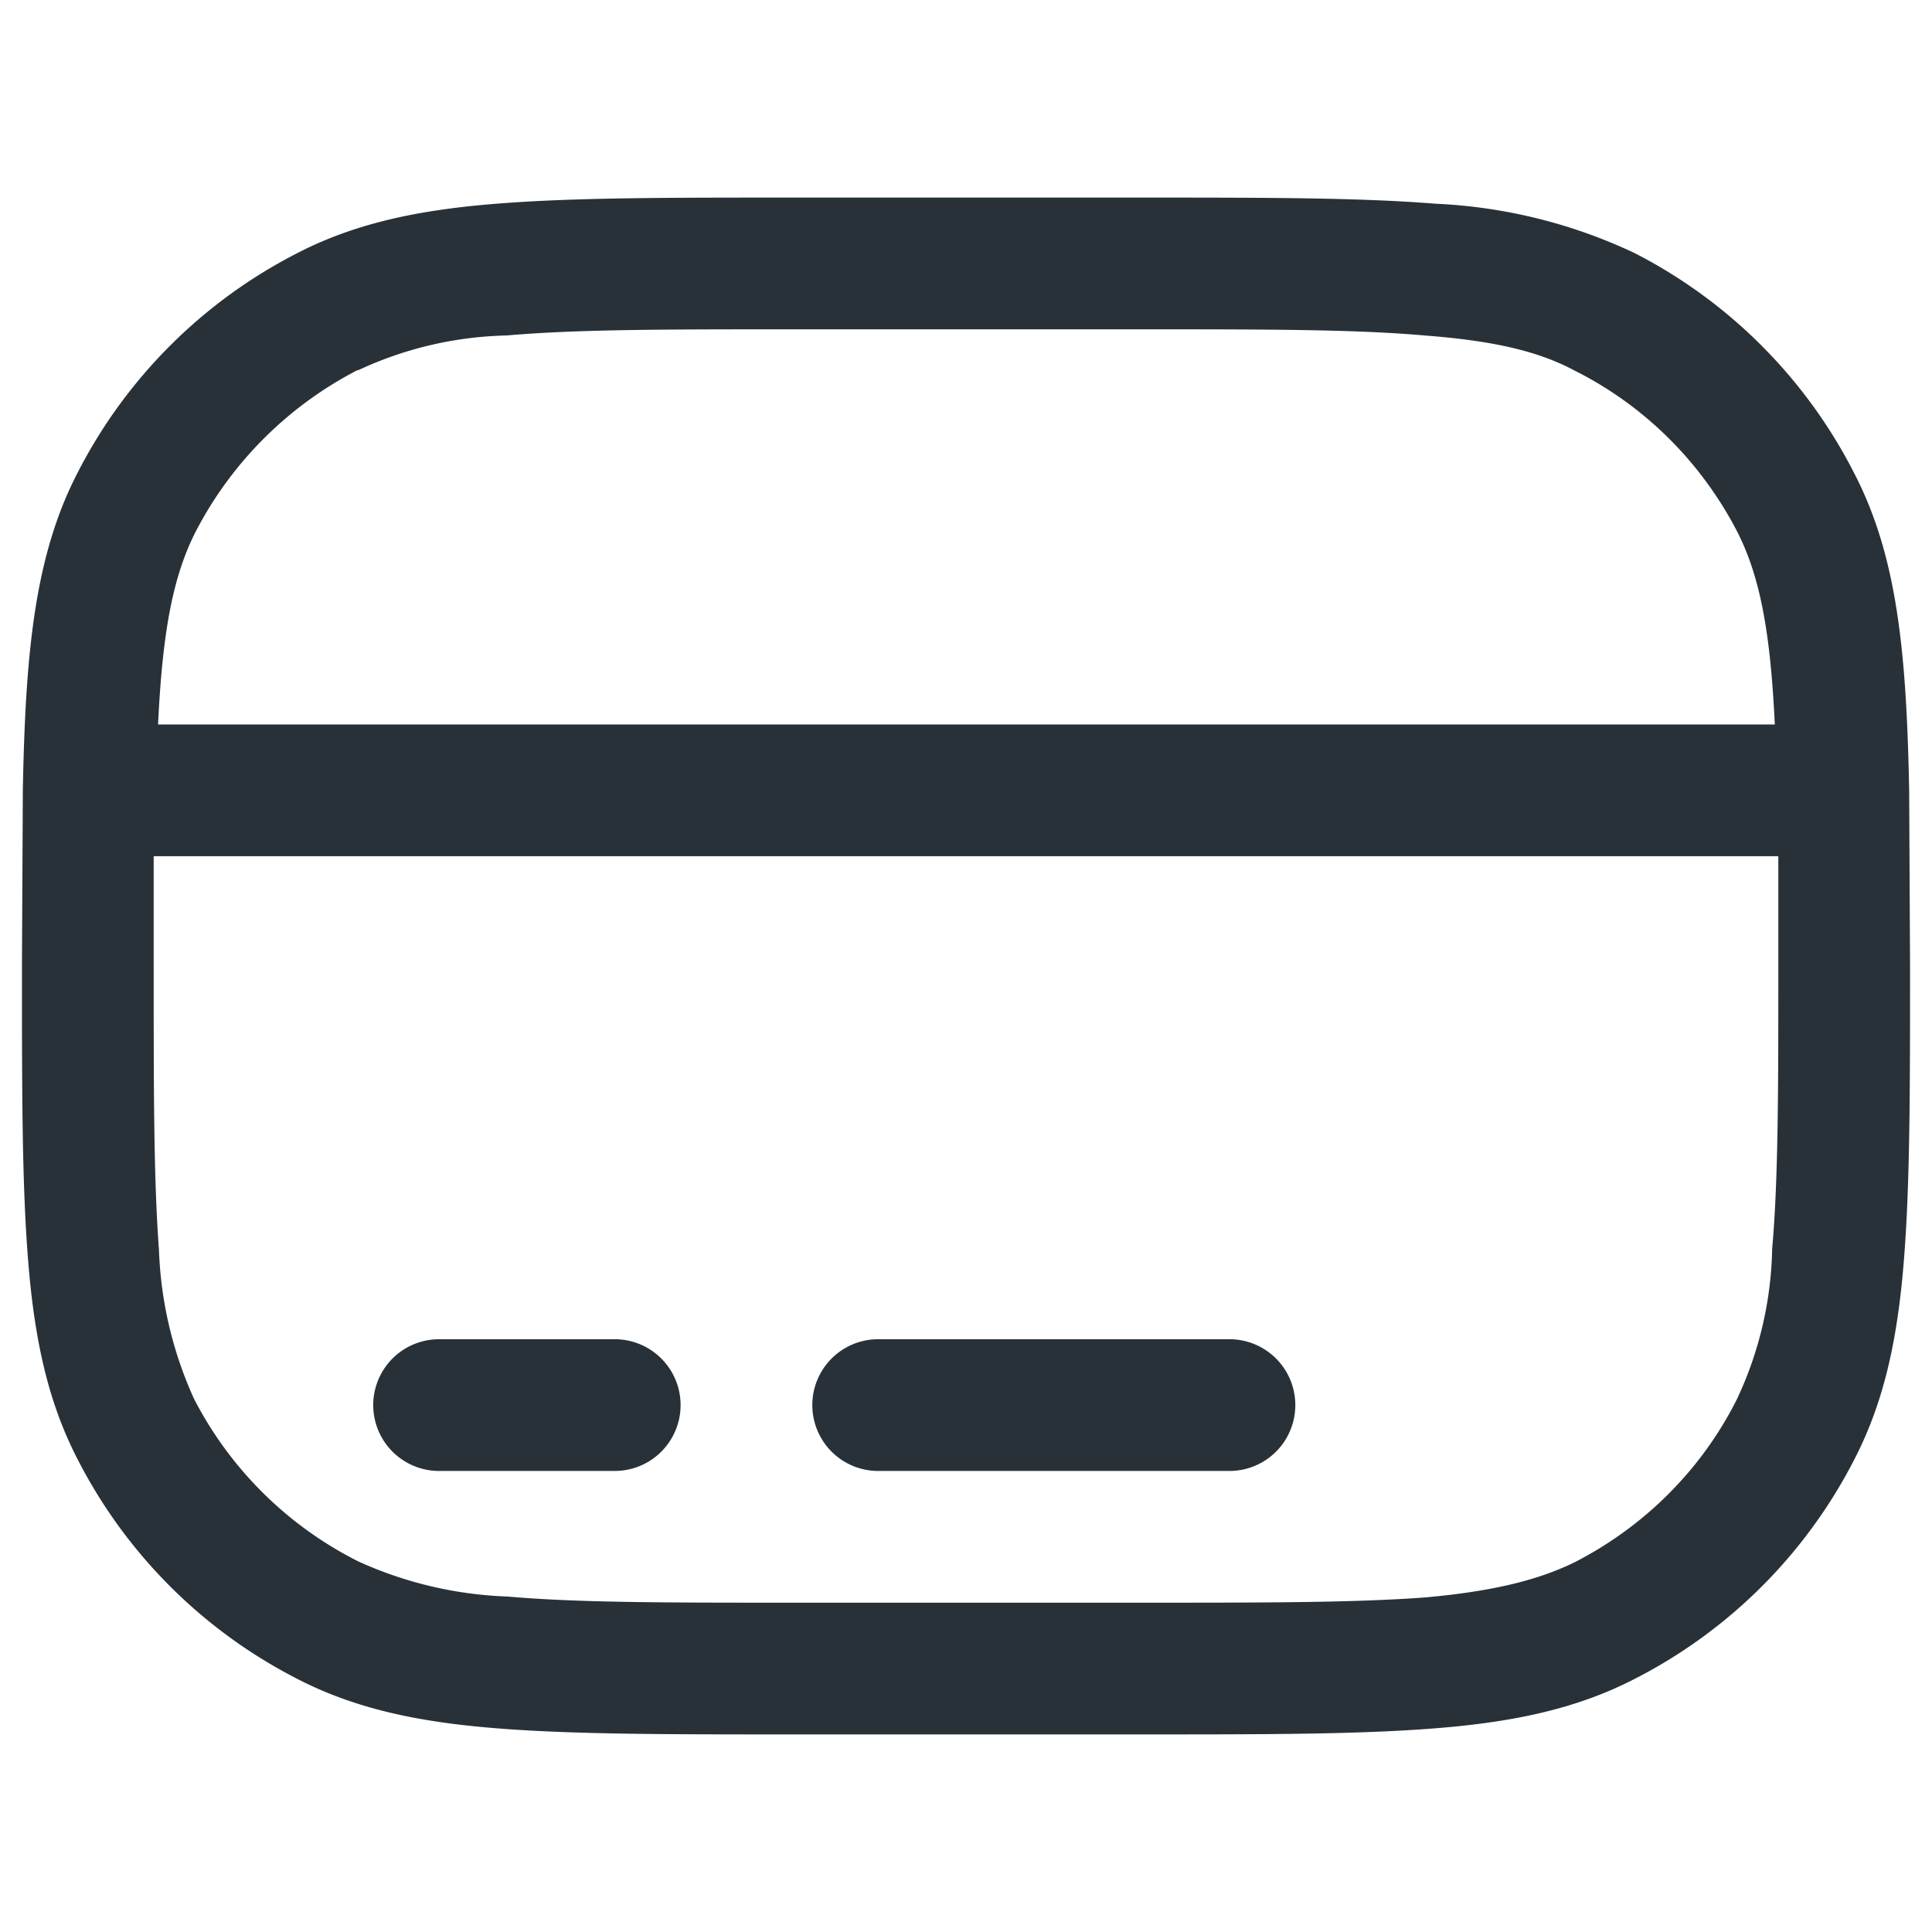
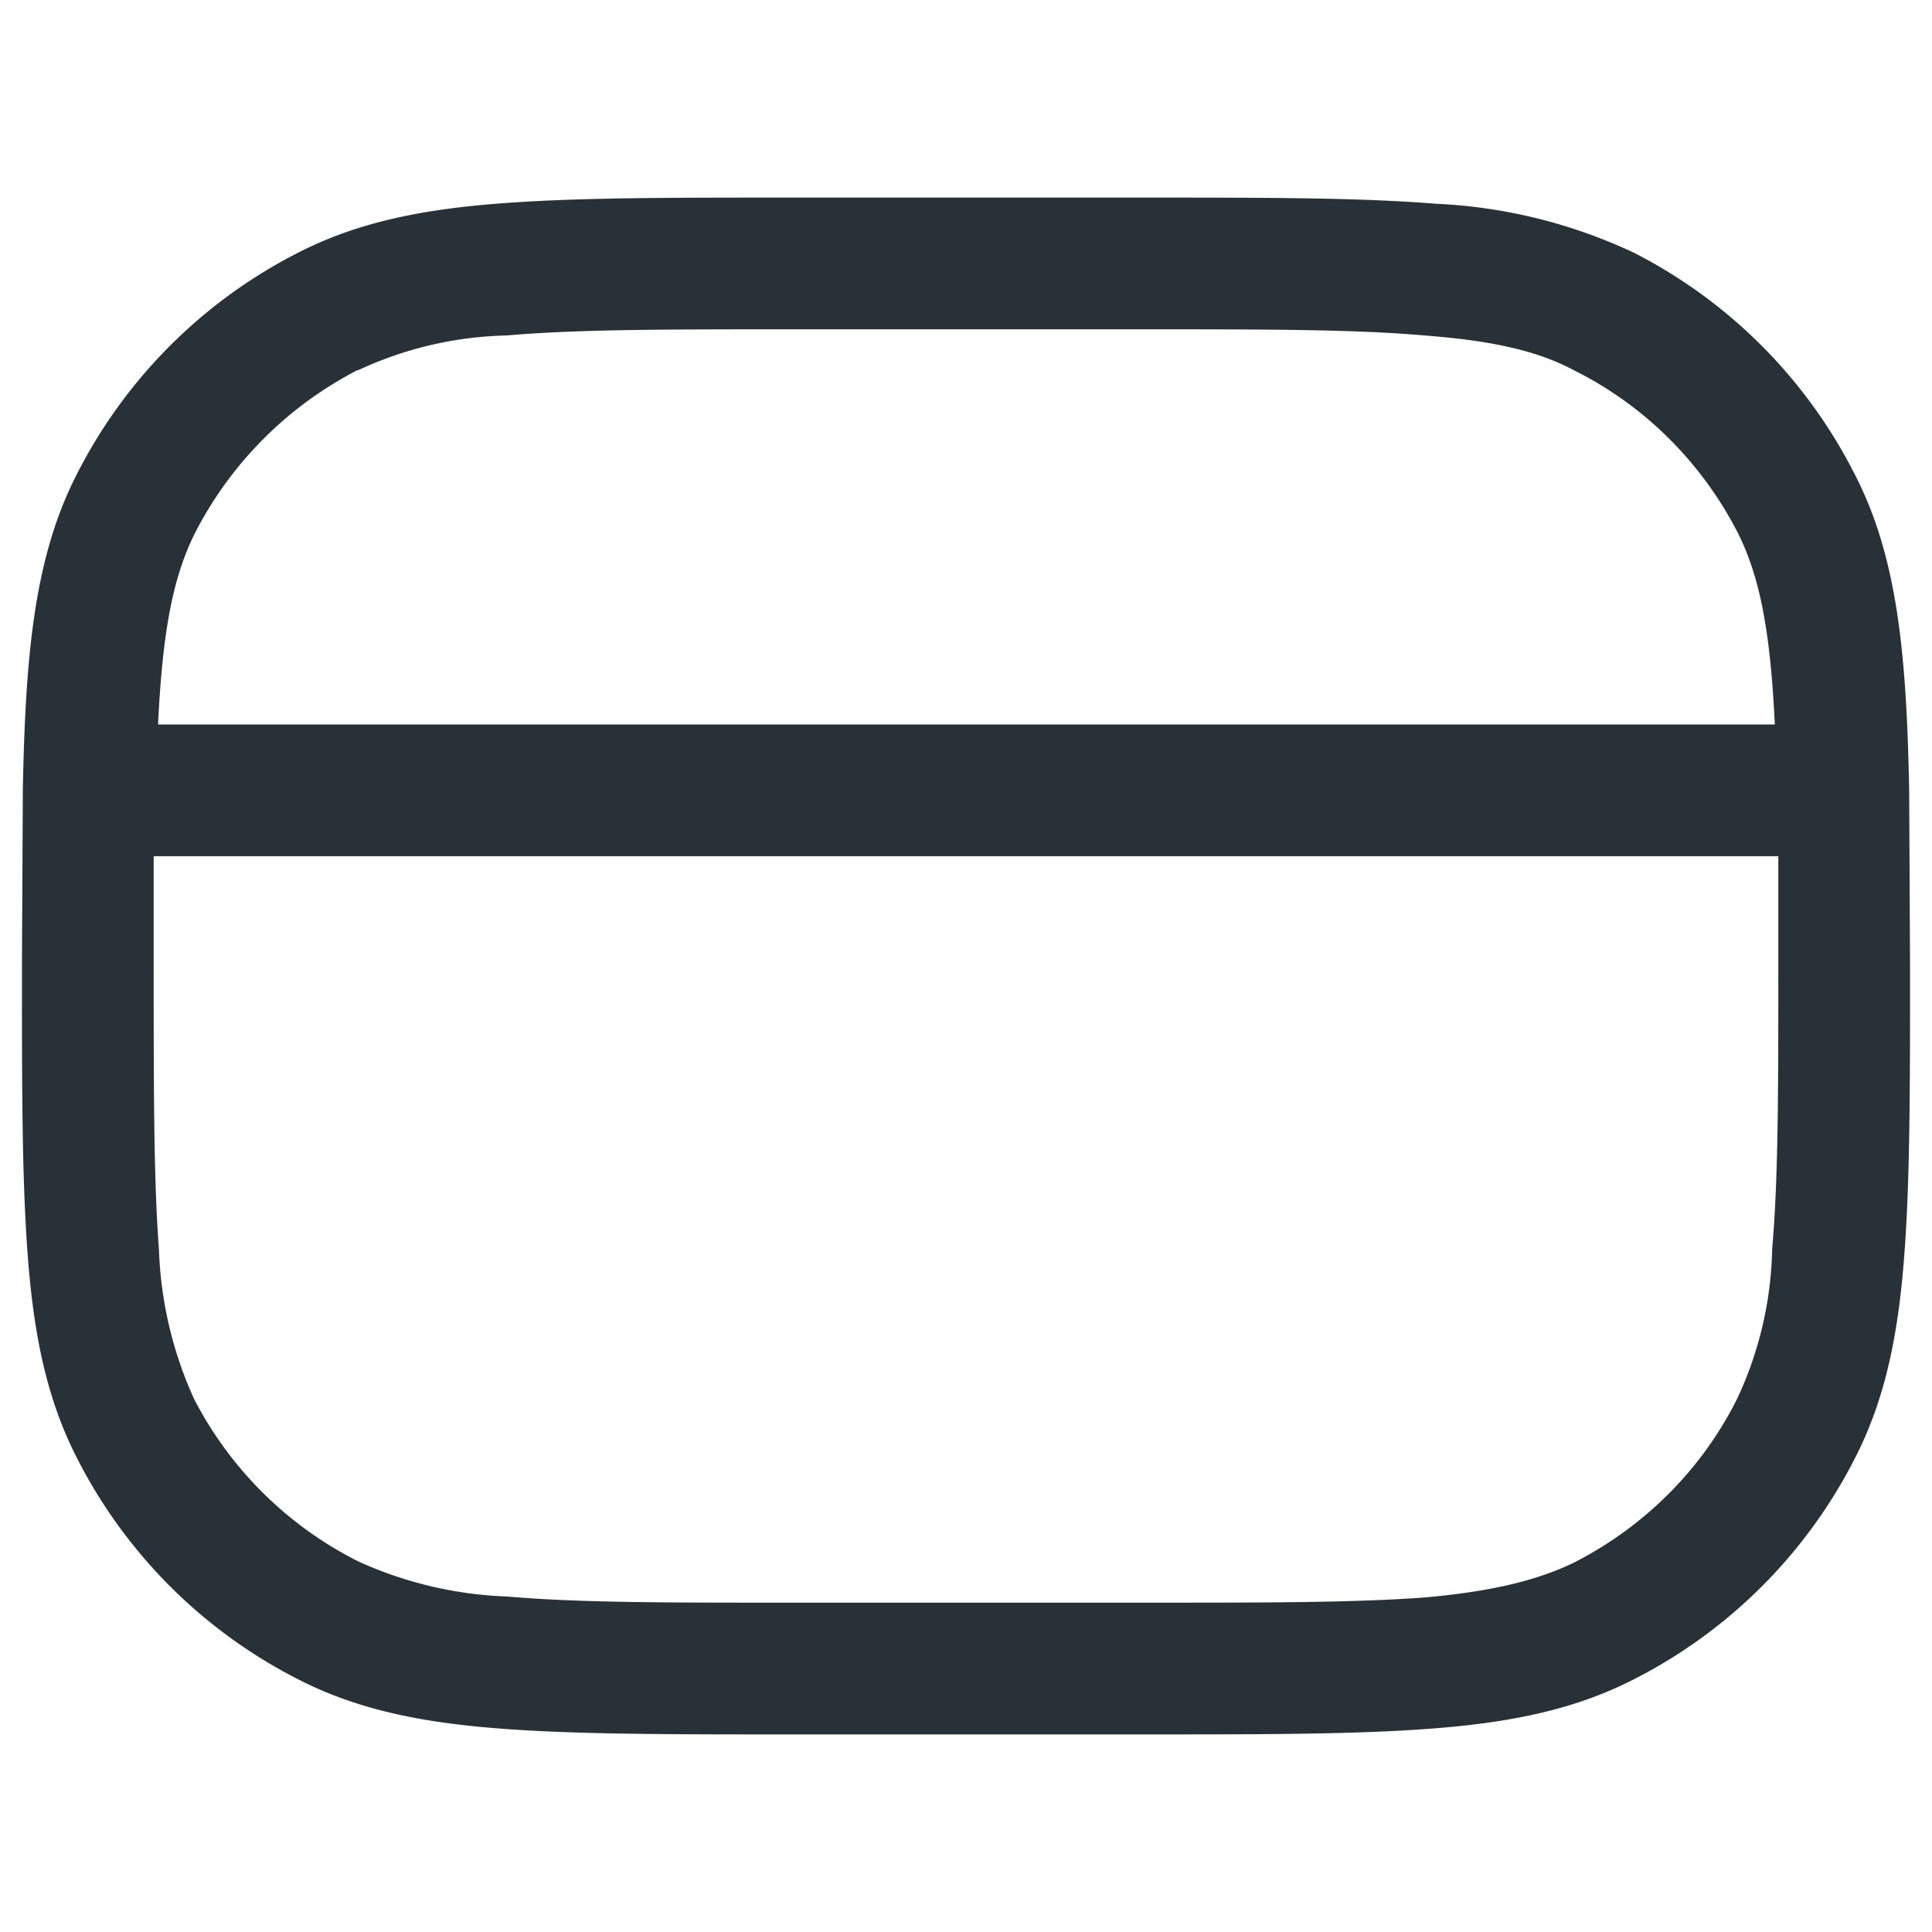
<svg xmlns="http://www.w3.org/2000/svg" width="24" height="24" viewBox="0 0 22 18">
-   <path fill="#283138" d="M5 13.25a.75.75 0 0 0 0 1.5h2a.75.75 0 0 0 0-1.5H5Zm5 0a.75.75 0 0 0 0 1.5h4a.75.75 0 0 0 0-1.5h-4Z" />
  <path fill="#283138" d="M16.35.32C15.48.25 14.4.25 13.03.25H8.97c-1.38 0-2.45 0-3.32.07-.88.07-1.6.22-2.26.56A5.75 5.75 0 0 0 .88 3.39c-.49.95-.59 2.06-.62 3.6l-.01 2v.04c0 1.38 0 2.45.07 3.32.07.88.22 1.6.56 2.26a5.75 5.75 0 0 0 2.51 2.51c.66.34 1.38.49 2.26.56.87.07 1.94.07 3.32.07h4.06c1.38 0 2.45 0 3.32-.07.88-.07 1.6-.22 2.26-.56a5.75 5.75 0 0 0 2.51-2.51c.34-.66.49-1.38.56-2.26.07-.87.07-1.94.07-3.32V9l-.01-2c-.03-1.54-.13-2.65-.62-3.6A5.75 5.75 0 0 0 18.61.88a5.92 5.92 0 0 0-2.26-.56ZM4.07 2.22a4.2 4.2 0 0 1 1.7-.4c.8-.07 1.82-.07 3.23-.07h4c1.41 0 2.43 0 3.22.07.79.06 1.3.18 1.71.4.8.4 1.45 1.05 1.86 1.85.25.5.37 1.12.42 2.18H1.8c.05-1.06.17-1.68.42-2.18a4.29 4.29 0 0 1 1.86-1.86ZM1.75 9V7.75h18.5V9c0 1.41 0 2.43-.07 3.22a4.2 4.2 0 0 1-.4 1.71c-.4.8-1.05 1.45-1.85 1.86-.41.2-.92.33-1.7.4-.8.06-1.82.06-3.23.06H9c-1.41 0-2.43 0-3.22-.07a4.47 4.47 0 0 1-1.7-.4 4.25 4.25 0 0 1-1.87-1.85 4.47 4.47 0 0 1-.4-1.7c-.06-.8-.06-1.82-.06-3.23Z" />
</svg>